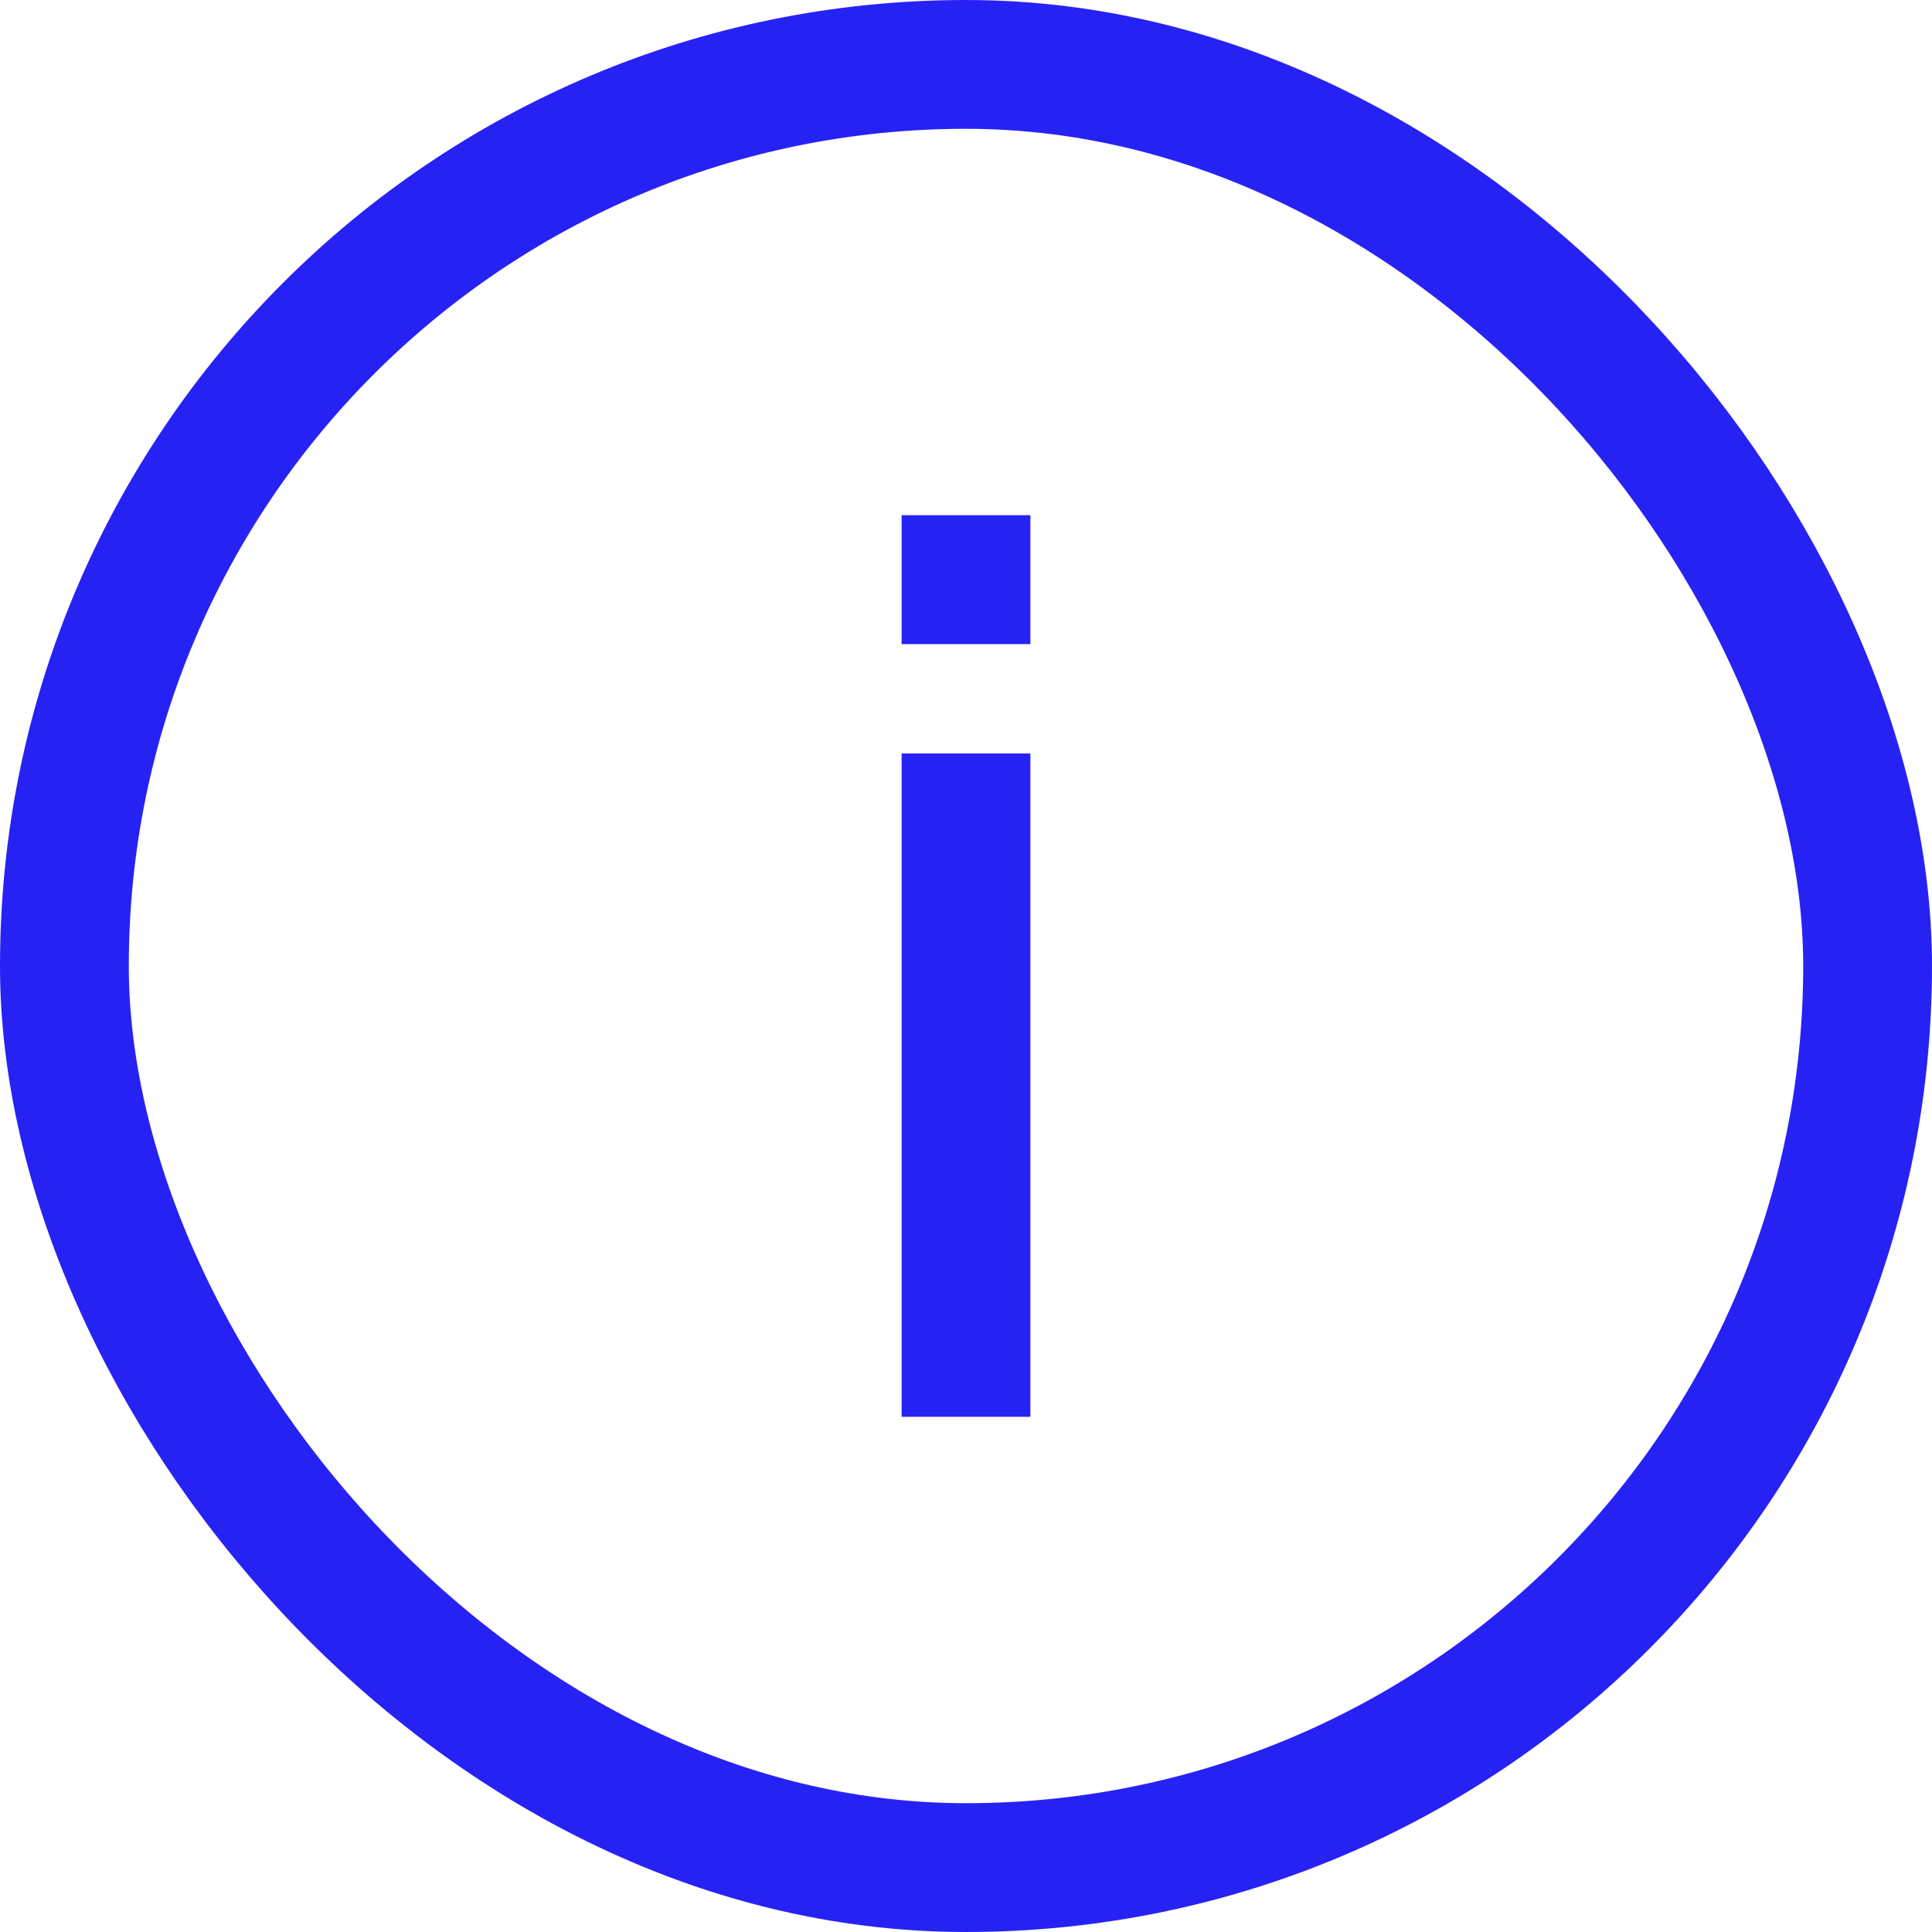
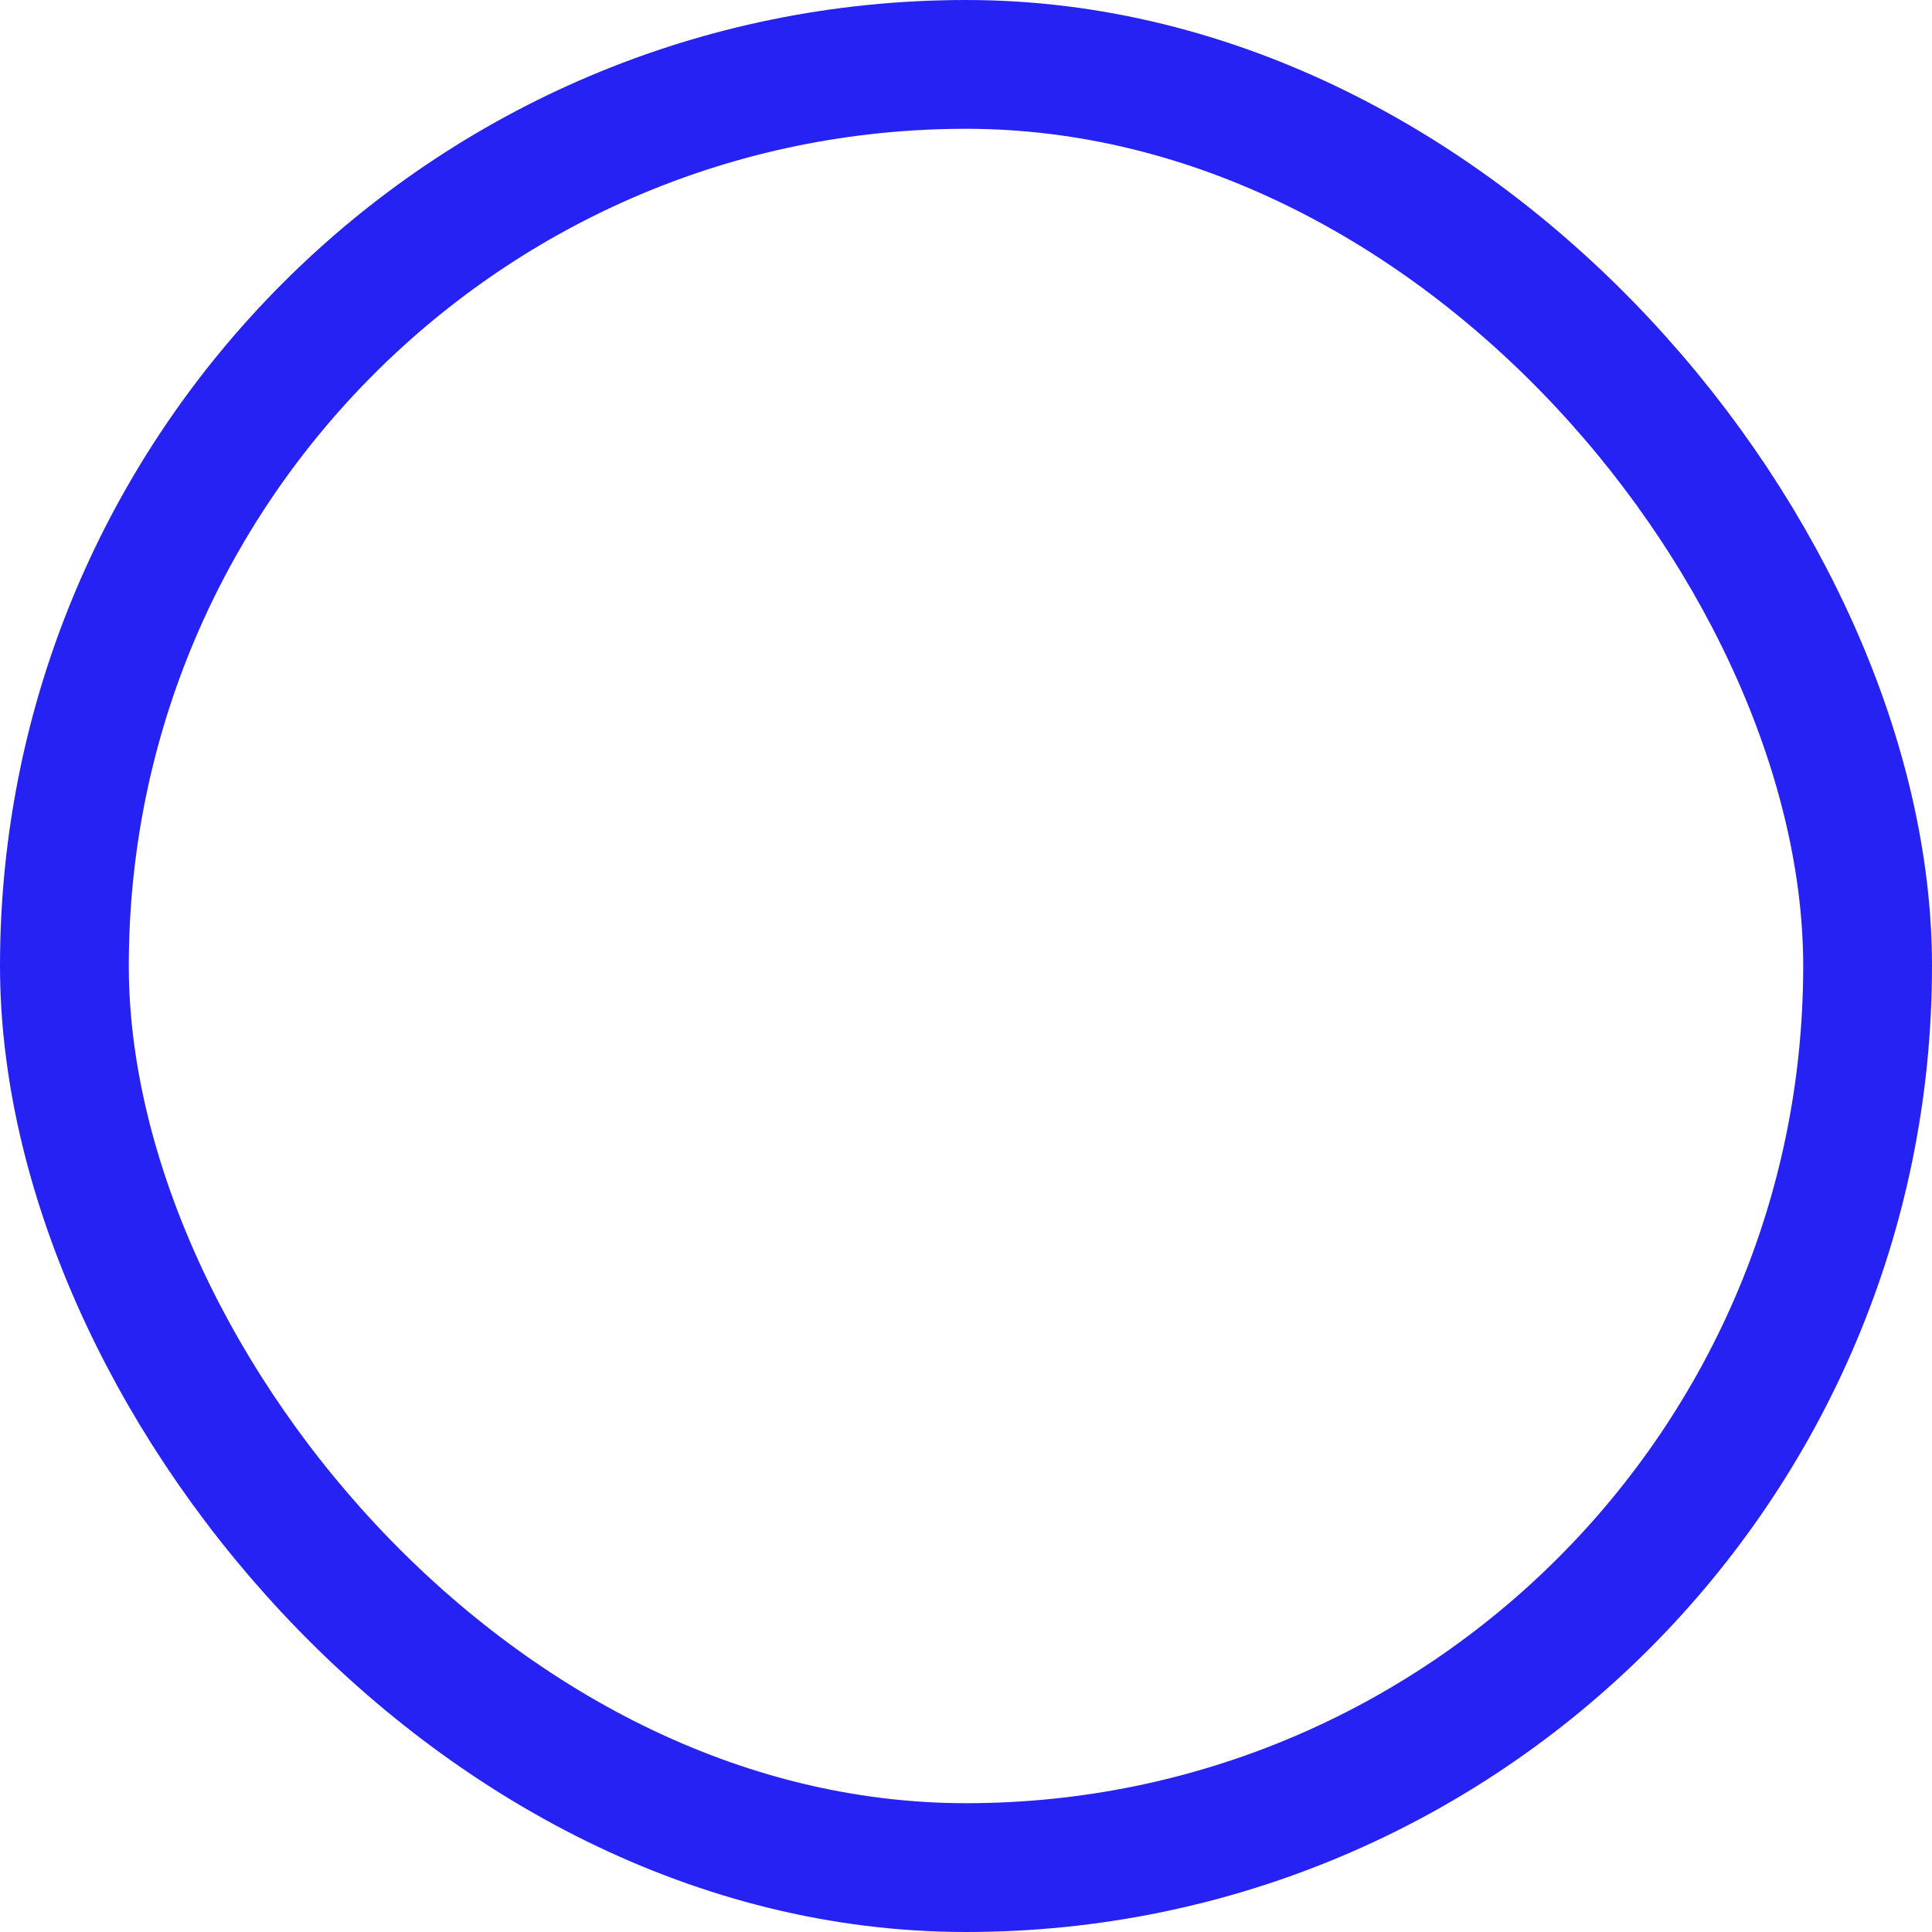
<svg xmlns="http://www.w3.org/2000/svg" width="15" height="15" viewBox="0 0 15 15" fill="none">
  <rect x="0.5" y="0.5" width="14" height="14" rx="7" stroke="#2722F4" />
-   <path d="M7 4H8V5.001H7V4ZM7 5.85H8V11H7V5.85Z" fill="#2722F4" />
</svg>